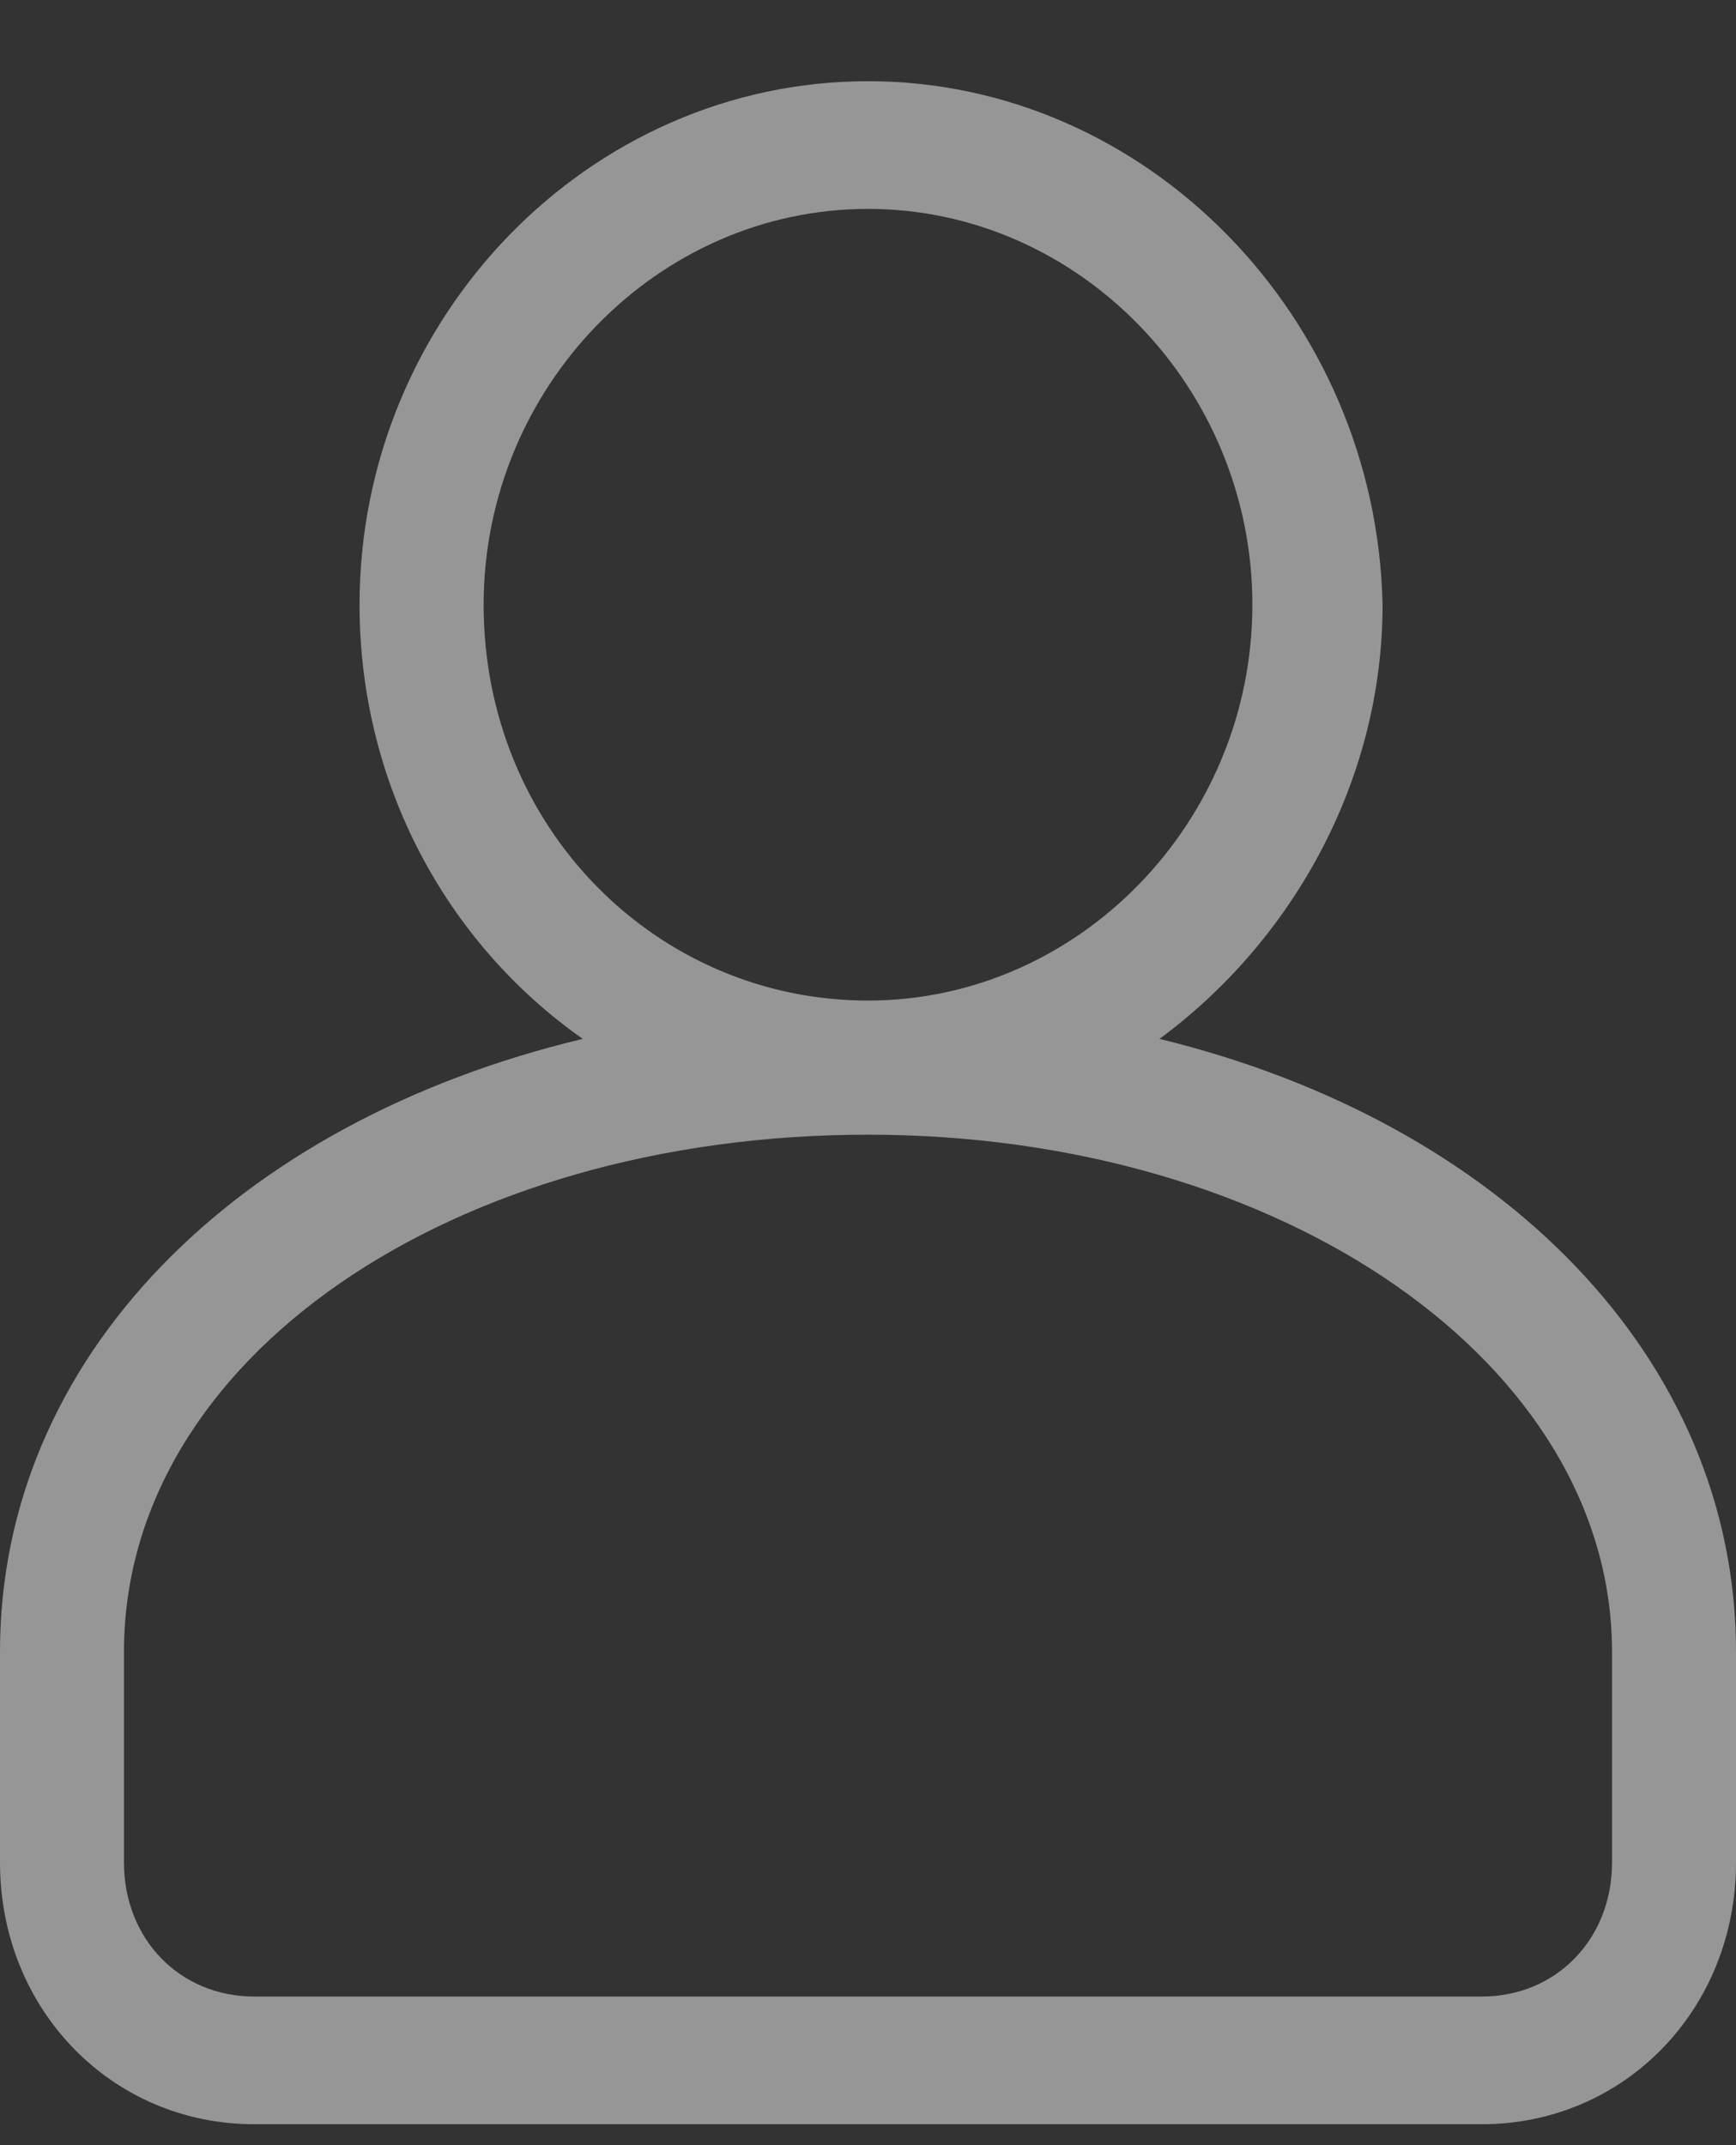
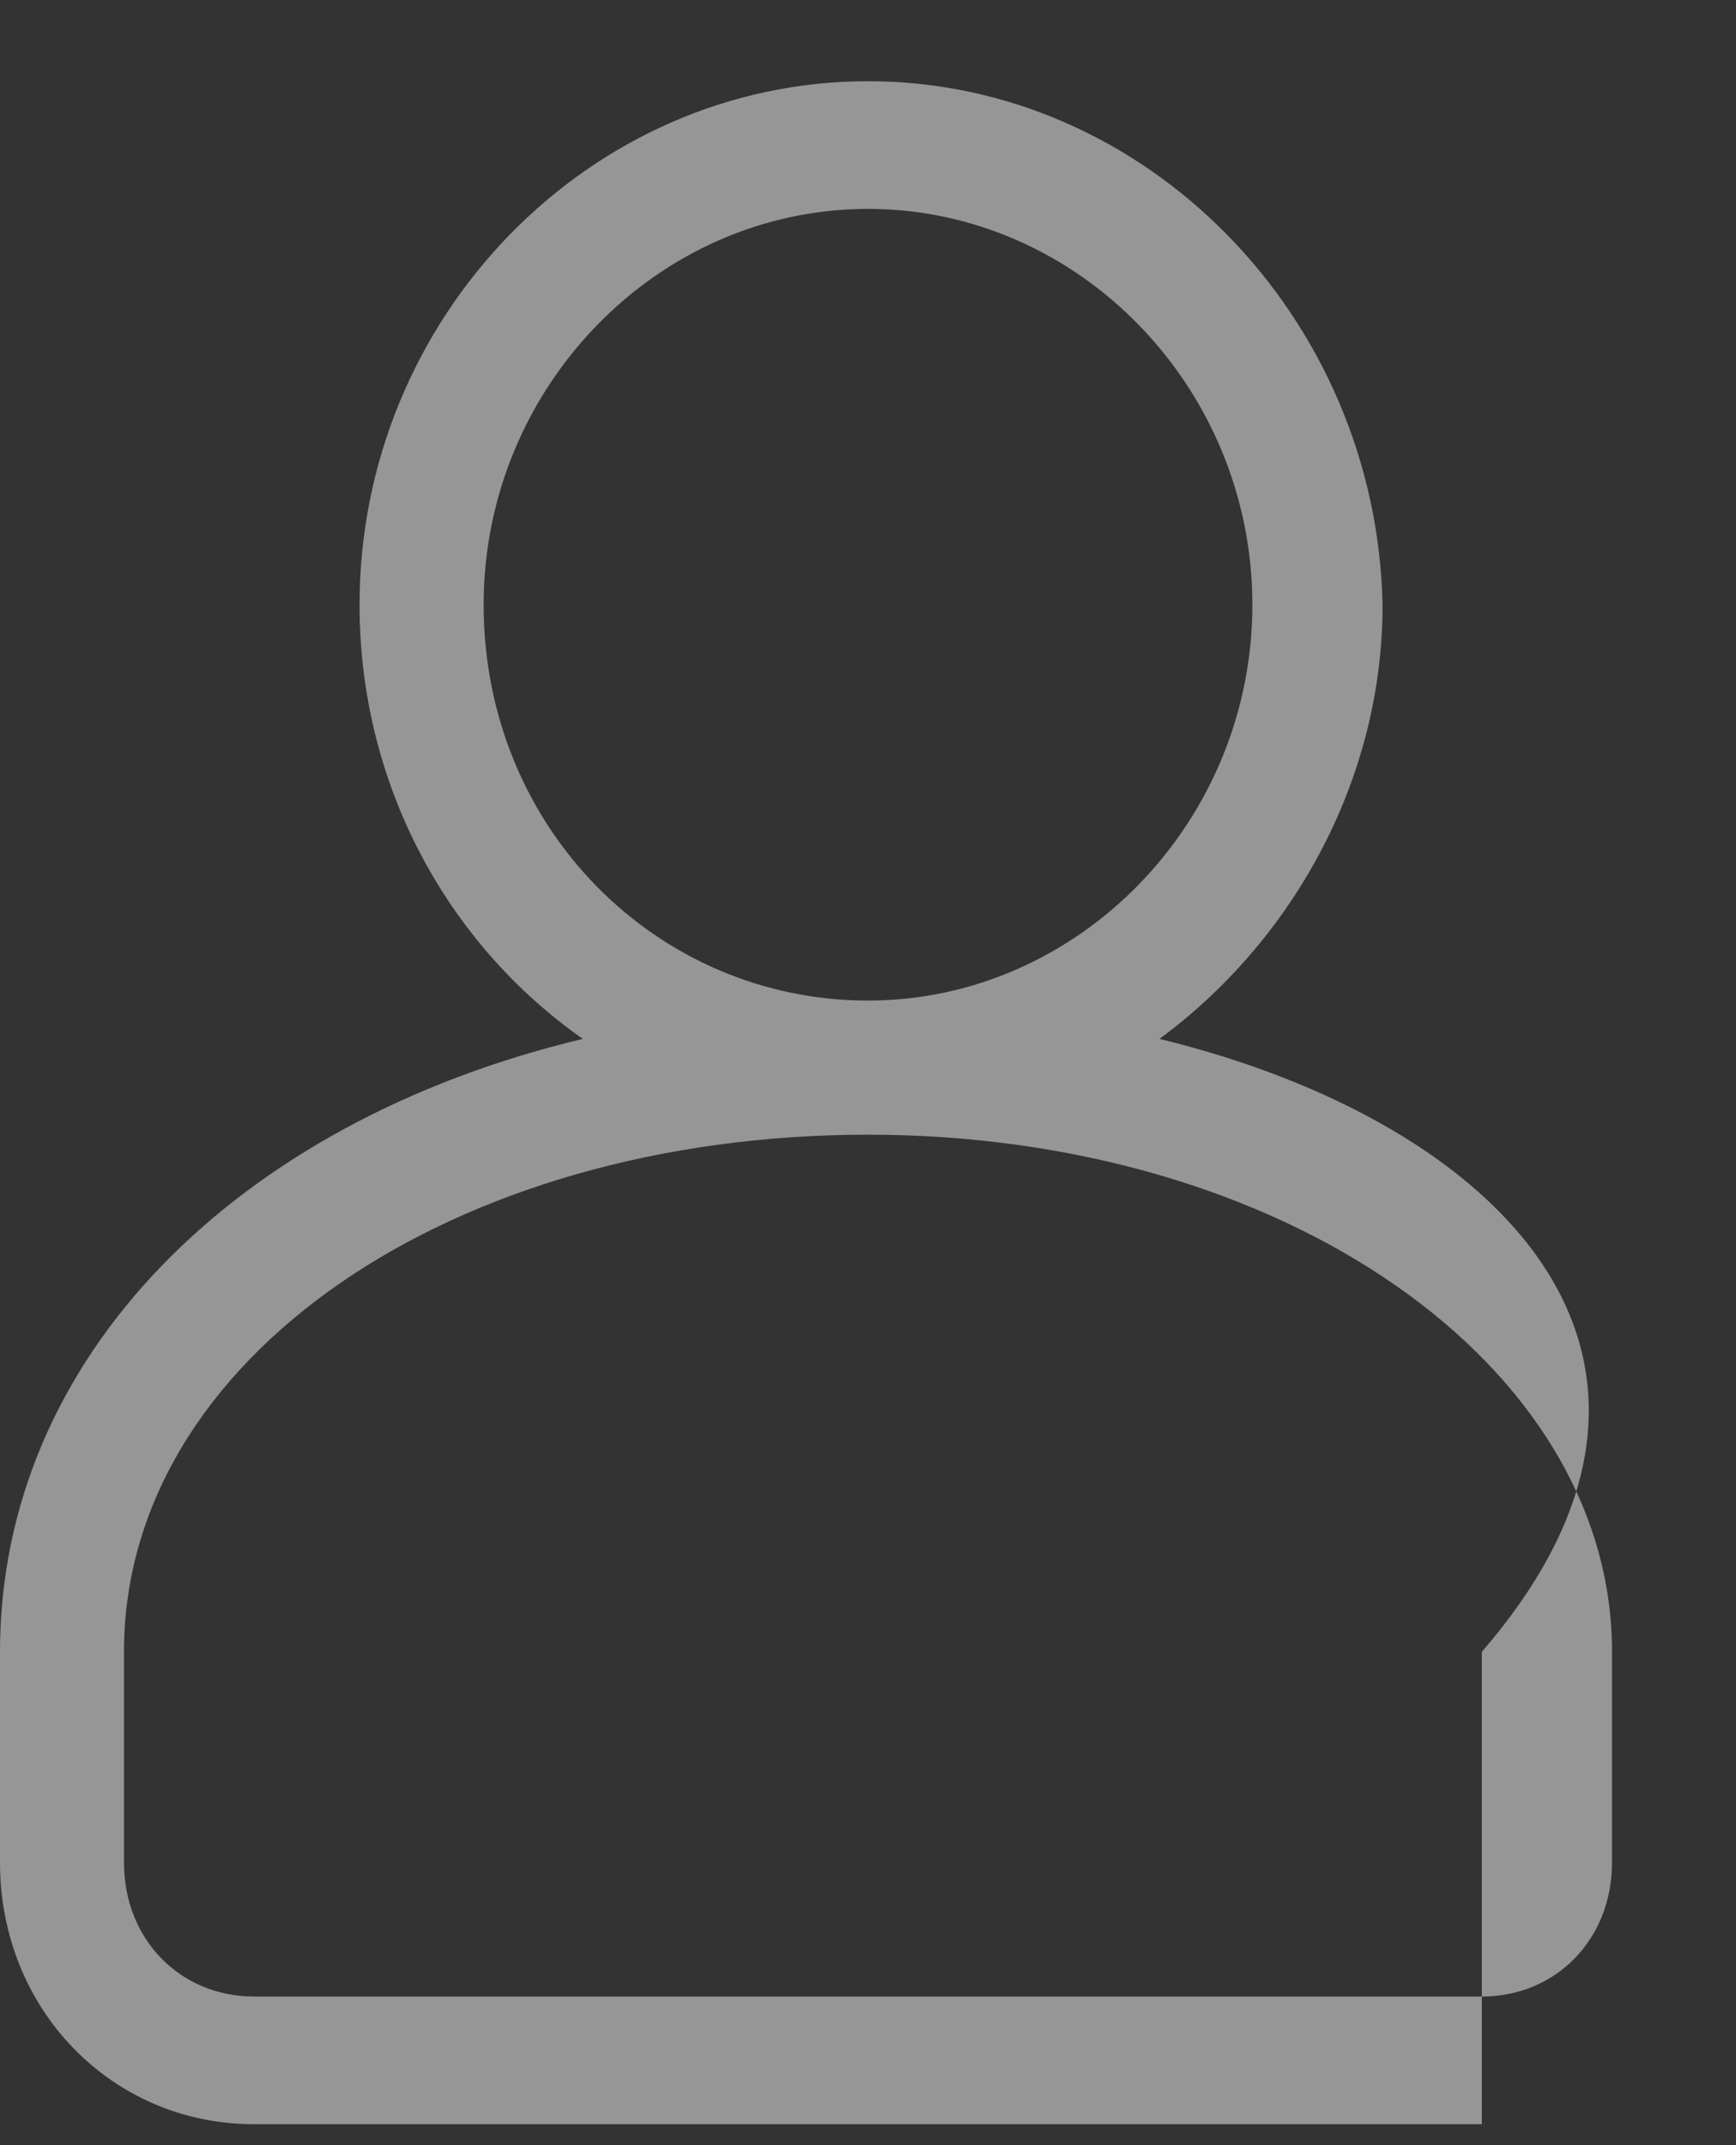
<svg xmlns="http://www.w3.org/2000/svg" width="17" height="21" viewBox="0 0 17 21" fill="none">
  <rect x="0" y="0" width="17" height="21" fill="#333333" stroke="none" />
-   <path d="M11.354 10.17C12.629 9.233 13.539 7.67 13.539 5.92C13.479 3.108 11.232 0.795 8.5 0.795C5.768 0.795 3.521 3.108 3.521 5.92C3.521 7.67 4.371 9.233 5.707 10.17C2.307 10.983 0 13.295 0 16.17V18.233C0 19.67 1.093 20.795 2.489 20.795H14.511C15.907 20.795 17 19.67 17 18.233V16.17C17 13.295 14.693 10.983 11.354 10.17ZM4.736 5.92C4.736 3.795 6.436 2.045 8.5 2.045C10.564 2.045 12.264 3.795 12.264 5.92C12.264 8.045 10.564 9.795 8.5 9.795C6.436 9.795 4.736 8.108 4.736 5.92ZM15.786 18.233C15.786 18.983 15.239 19.545 14.511 19.545H2.489C1.761 19.545 1.214 18.983 1.214 18.233V16.17C1.214 13.295 4.432 11.108 8.5 11.108C12.568 11.108 15.786 13.358 15.786 16.17V18.233Z" fill="#FAFAFA" fill-opacity="0.5" />
+   <path d="M11.354 10.17C12.629 9.233 13.539 7.67 13.539 5.92C13.479 3.108 11.232 0.795 8.5 0.795C5.768 0.795 3.521 3.108 3.521 5.92C3.521 7.67 4.371 9.233 5.707 10.17C2.307 10.983 0 13.295 0 16.17V18.233C0 19.67 1.093 20.795 2.489 20.795H14.511V16.17C17 13.295 14.693 10.983 11.354 10.17ZM4.736 5.92C4.736 3.795 6.436 2.045 8.5 2.045C10.564 2.045 12.264 3.795 12.264 5.92C12.264 8.045 10.564 9.795 8.5 9.795C6.436 9.795 4.736 8.108 4.736 5.92ZM15.786 18.233C15.786 18.983 15.239 19.545 14.511 19.545H2.489C1.761 19.545 1.214 18.983 1.214 18.233V16.17C1.214 13.295 4.432 11.108 8.5 11.108C12.568 11.108 15.786 13.358 15.786 16.17V18.233Z" fill="#FAFAFA" fill-opacity="0.5" />
</svg>